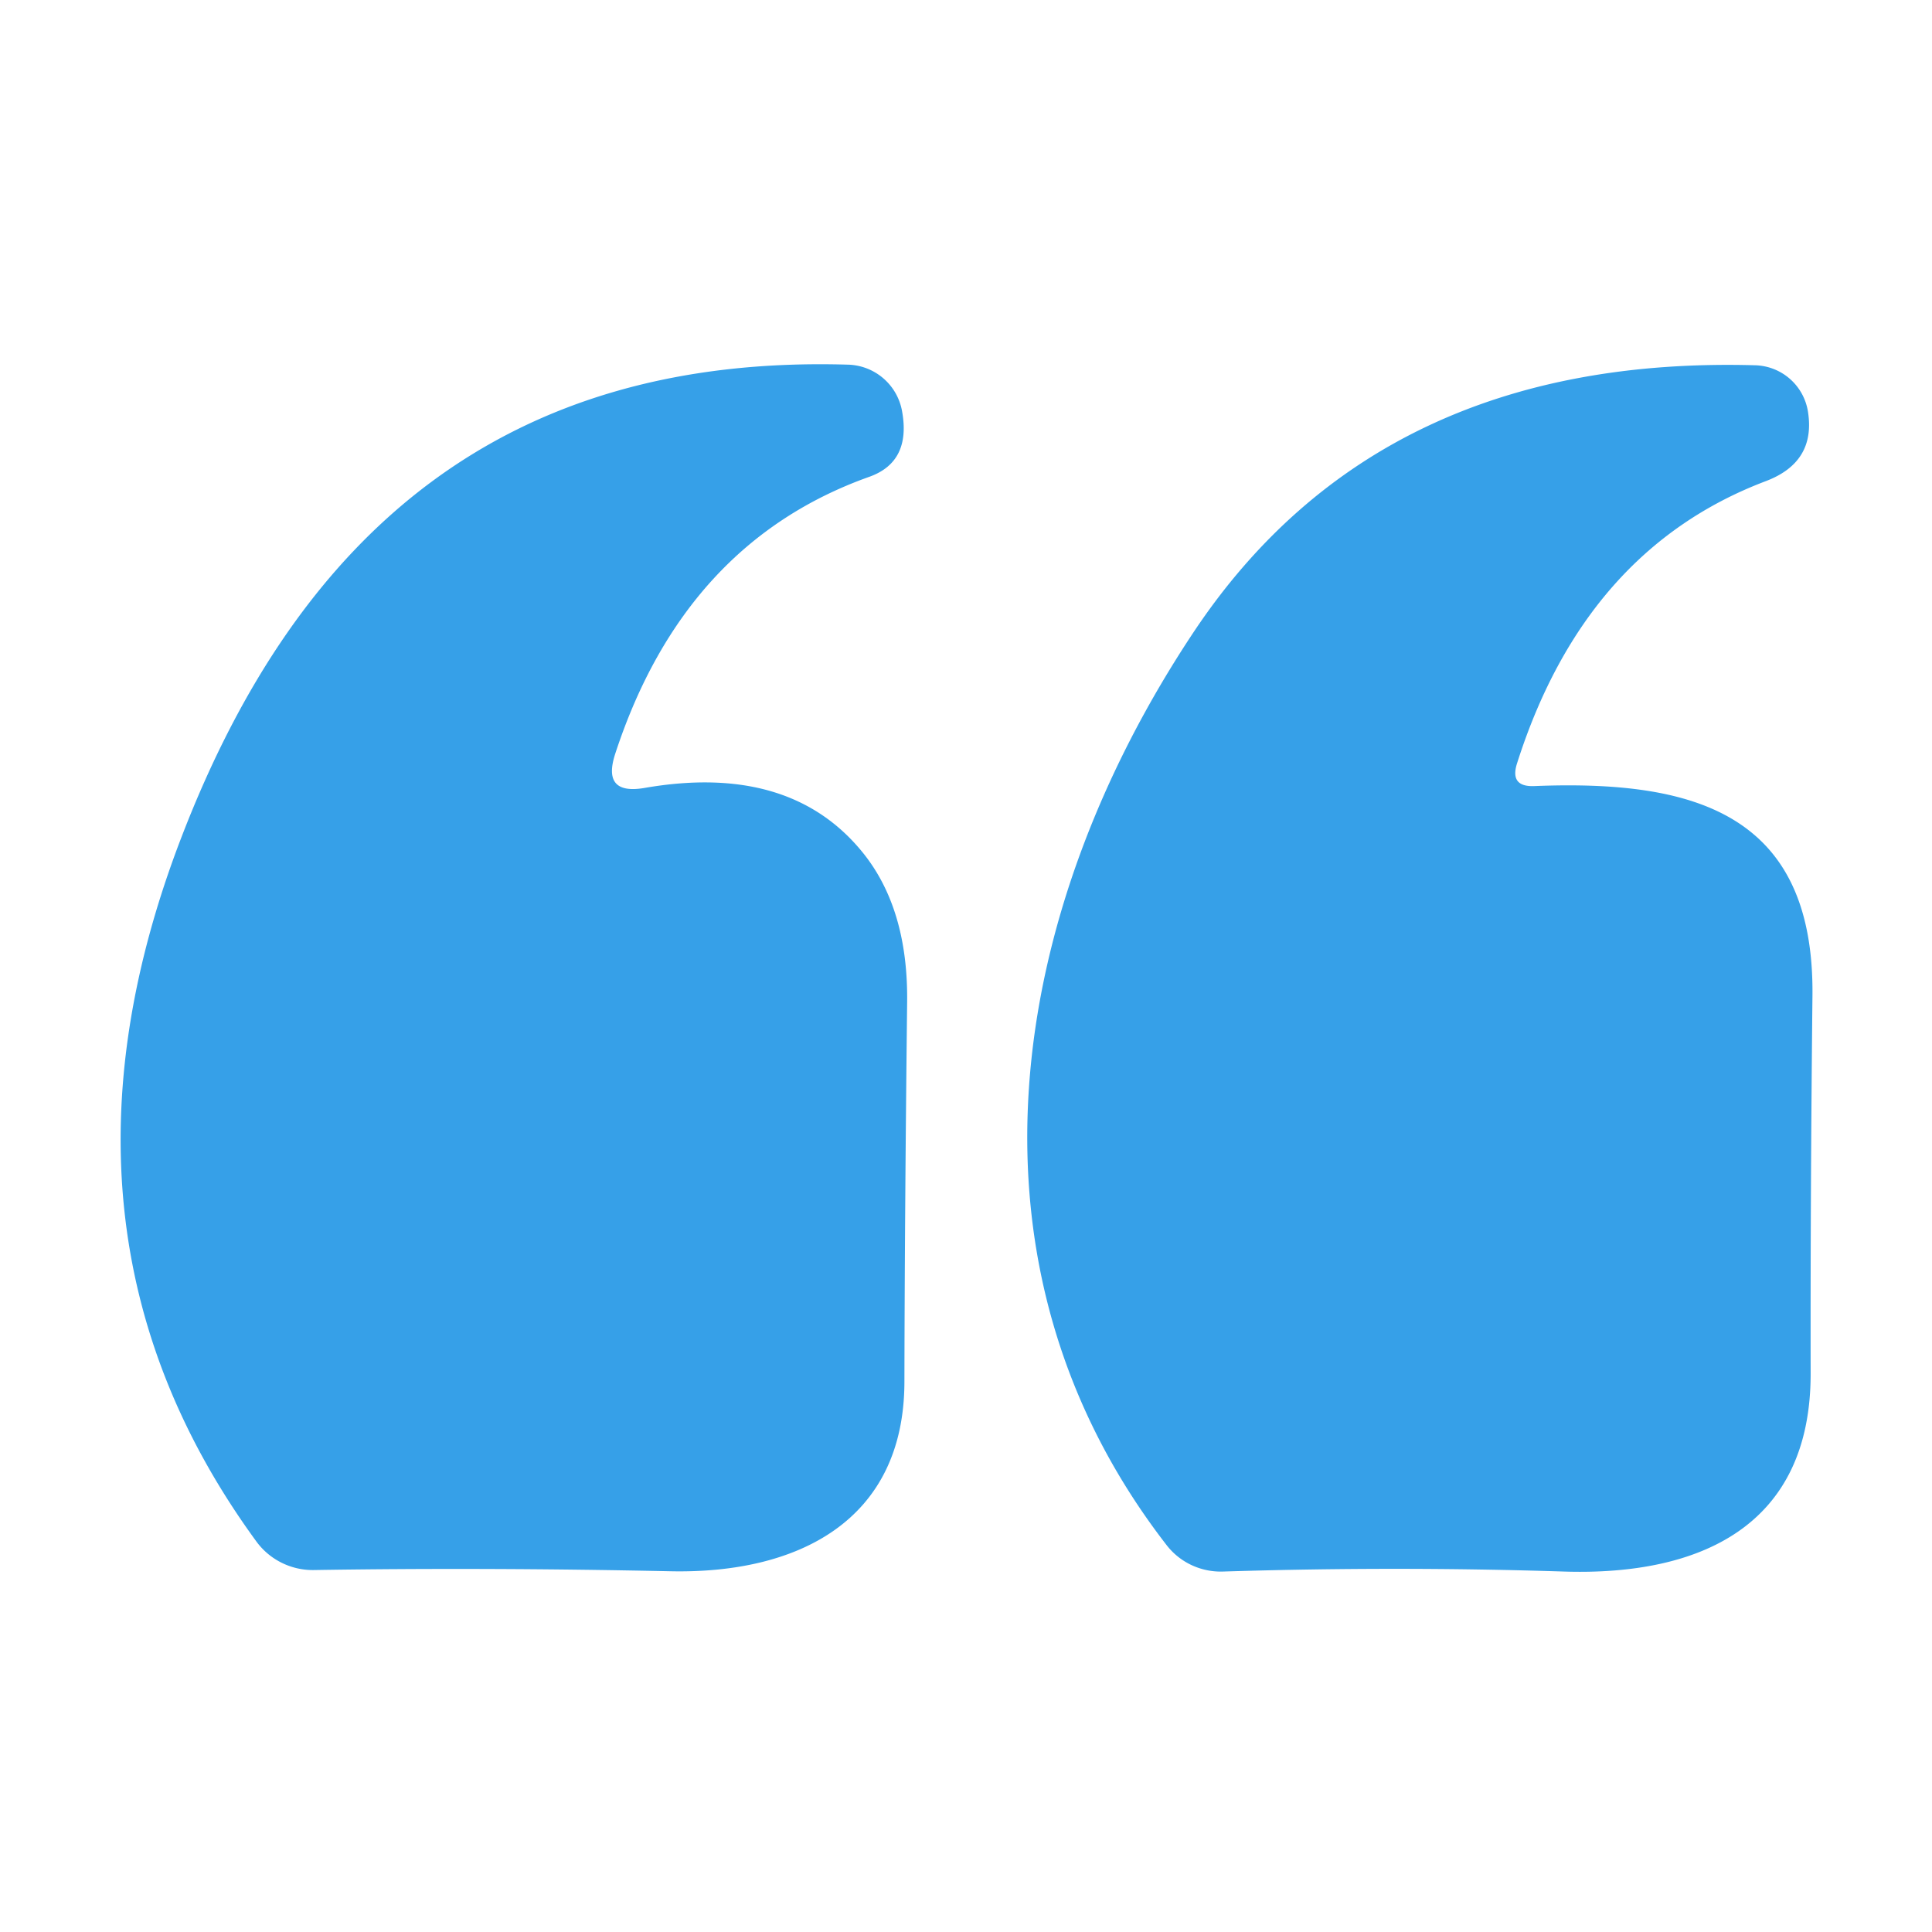
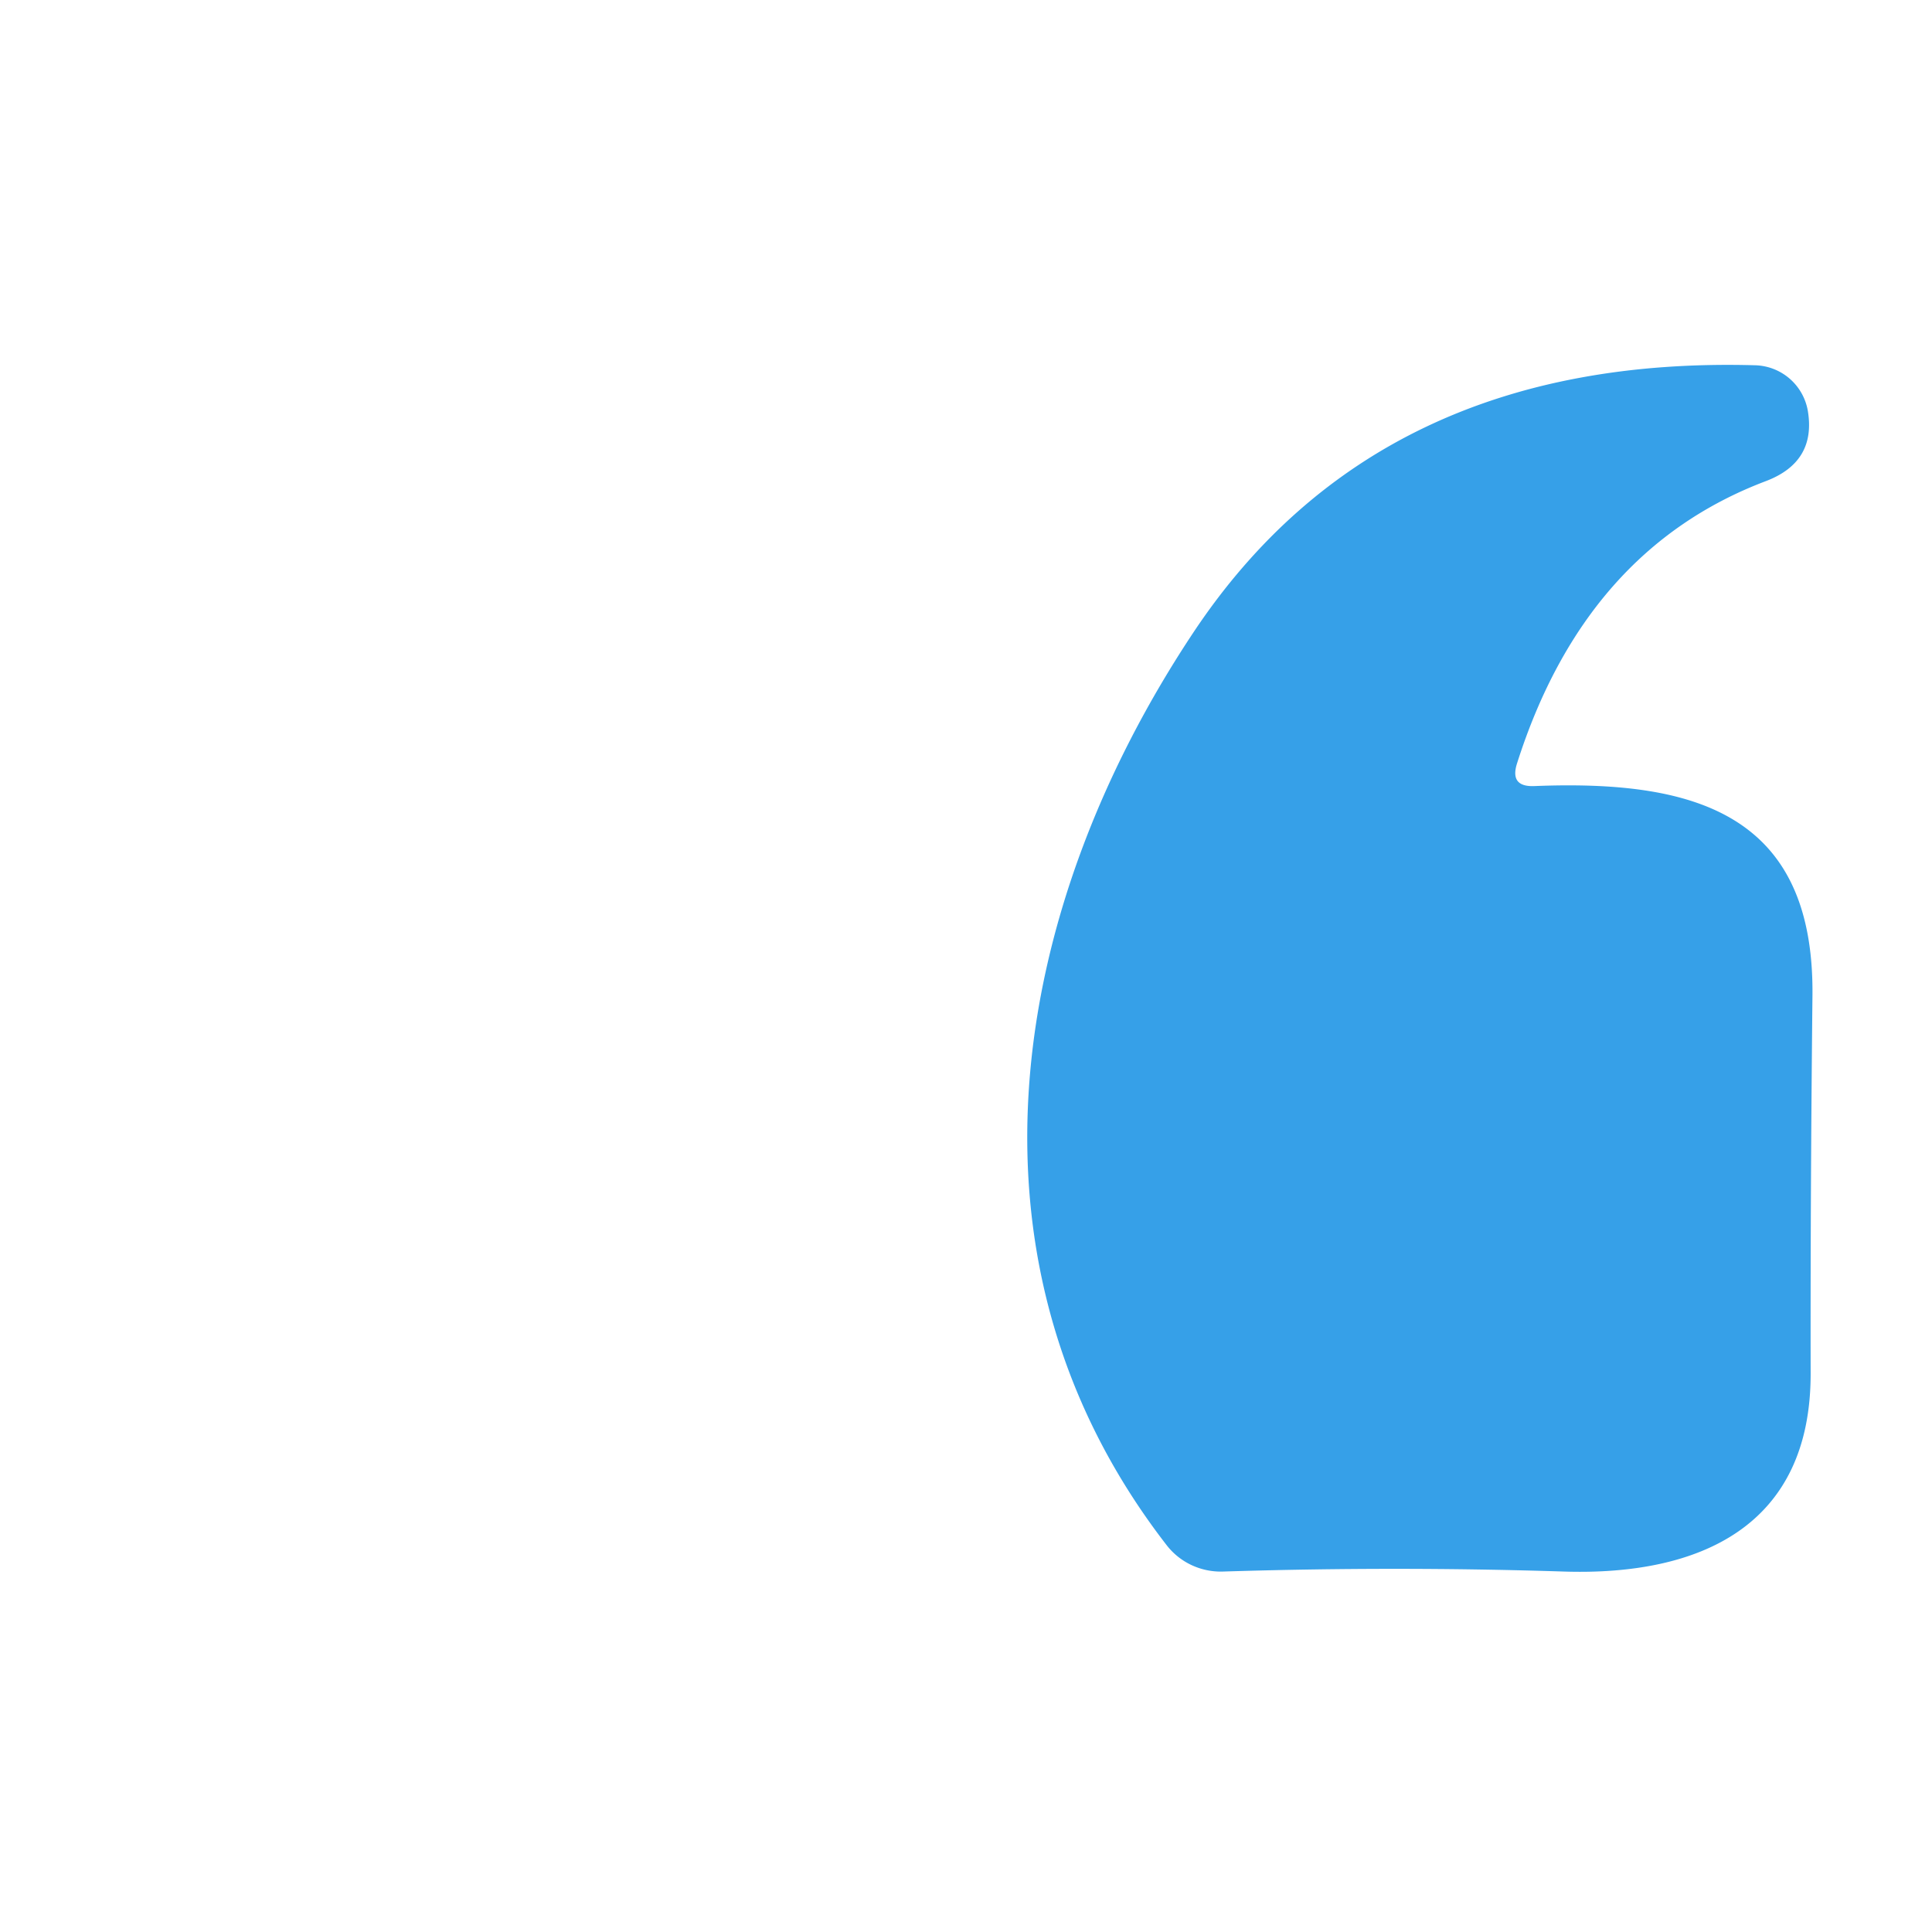
<svg xmlns="http://www.w3.org/2000/svg" version="1.1" viewBox="0.00 0.00 64.00 64.00">
-   <path fill="#36a0e8" d="   M 20.38 24.97   Q 19.93 26.35 21.36 26.10   Q 26.16 25.27 28.57 28.23   Q 30.09 30.10 30.05 33.21   Q 29.97 40.21 29.96 45.78   C 29.95 50.40 26.40 52.14 22.21 52.05   Q 16.05 51.92 10.38 52.01   A 2.32 2.31 -18.3 0 1 8.49 51.06   Q 0.98 40.77 6.02 27.71   C 9.93 17.56 16.81 11.74 28.10 12.08   A 1.87 1.87 0.0 0 1 29.88 13.61   Q 30.19 15.29 28.81 15.79   Q 22.67 17.97 20.38 24.97   Z" />
  <path fill="#36a0e8" d="   M 50.82 26.04   C 56.07 25.83 60.11 26.91 60.04 33.00   Q 59.97 39.62 59.98 45.49   C 59.99 50.56 56.31 52.20 51.82 52.06   Q 46.23 51.88 40.50 52.06   A 2.28 2.25 -19.5 0 1 38.65 51.19   C 31.46 41.91 33.36 30.21 39.56 20.91   Q 45.68 11.75 58.14 12.10   A 1.82 1.82 0.0 0 1 59.89 13.63   Q 60.16 15.31 58.49 15.94   Q 52.50 18.21 50.25 25.30   Q 50.01 26.07 50.82 26.04   Z" />
</svg>